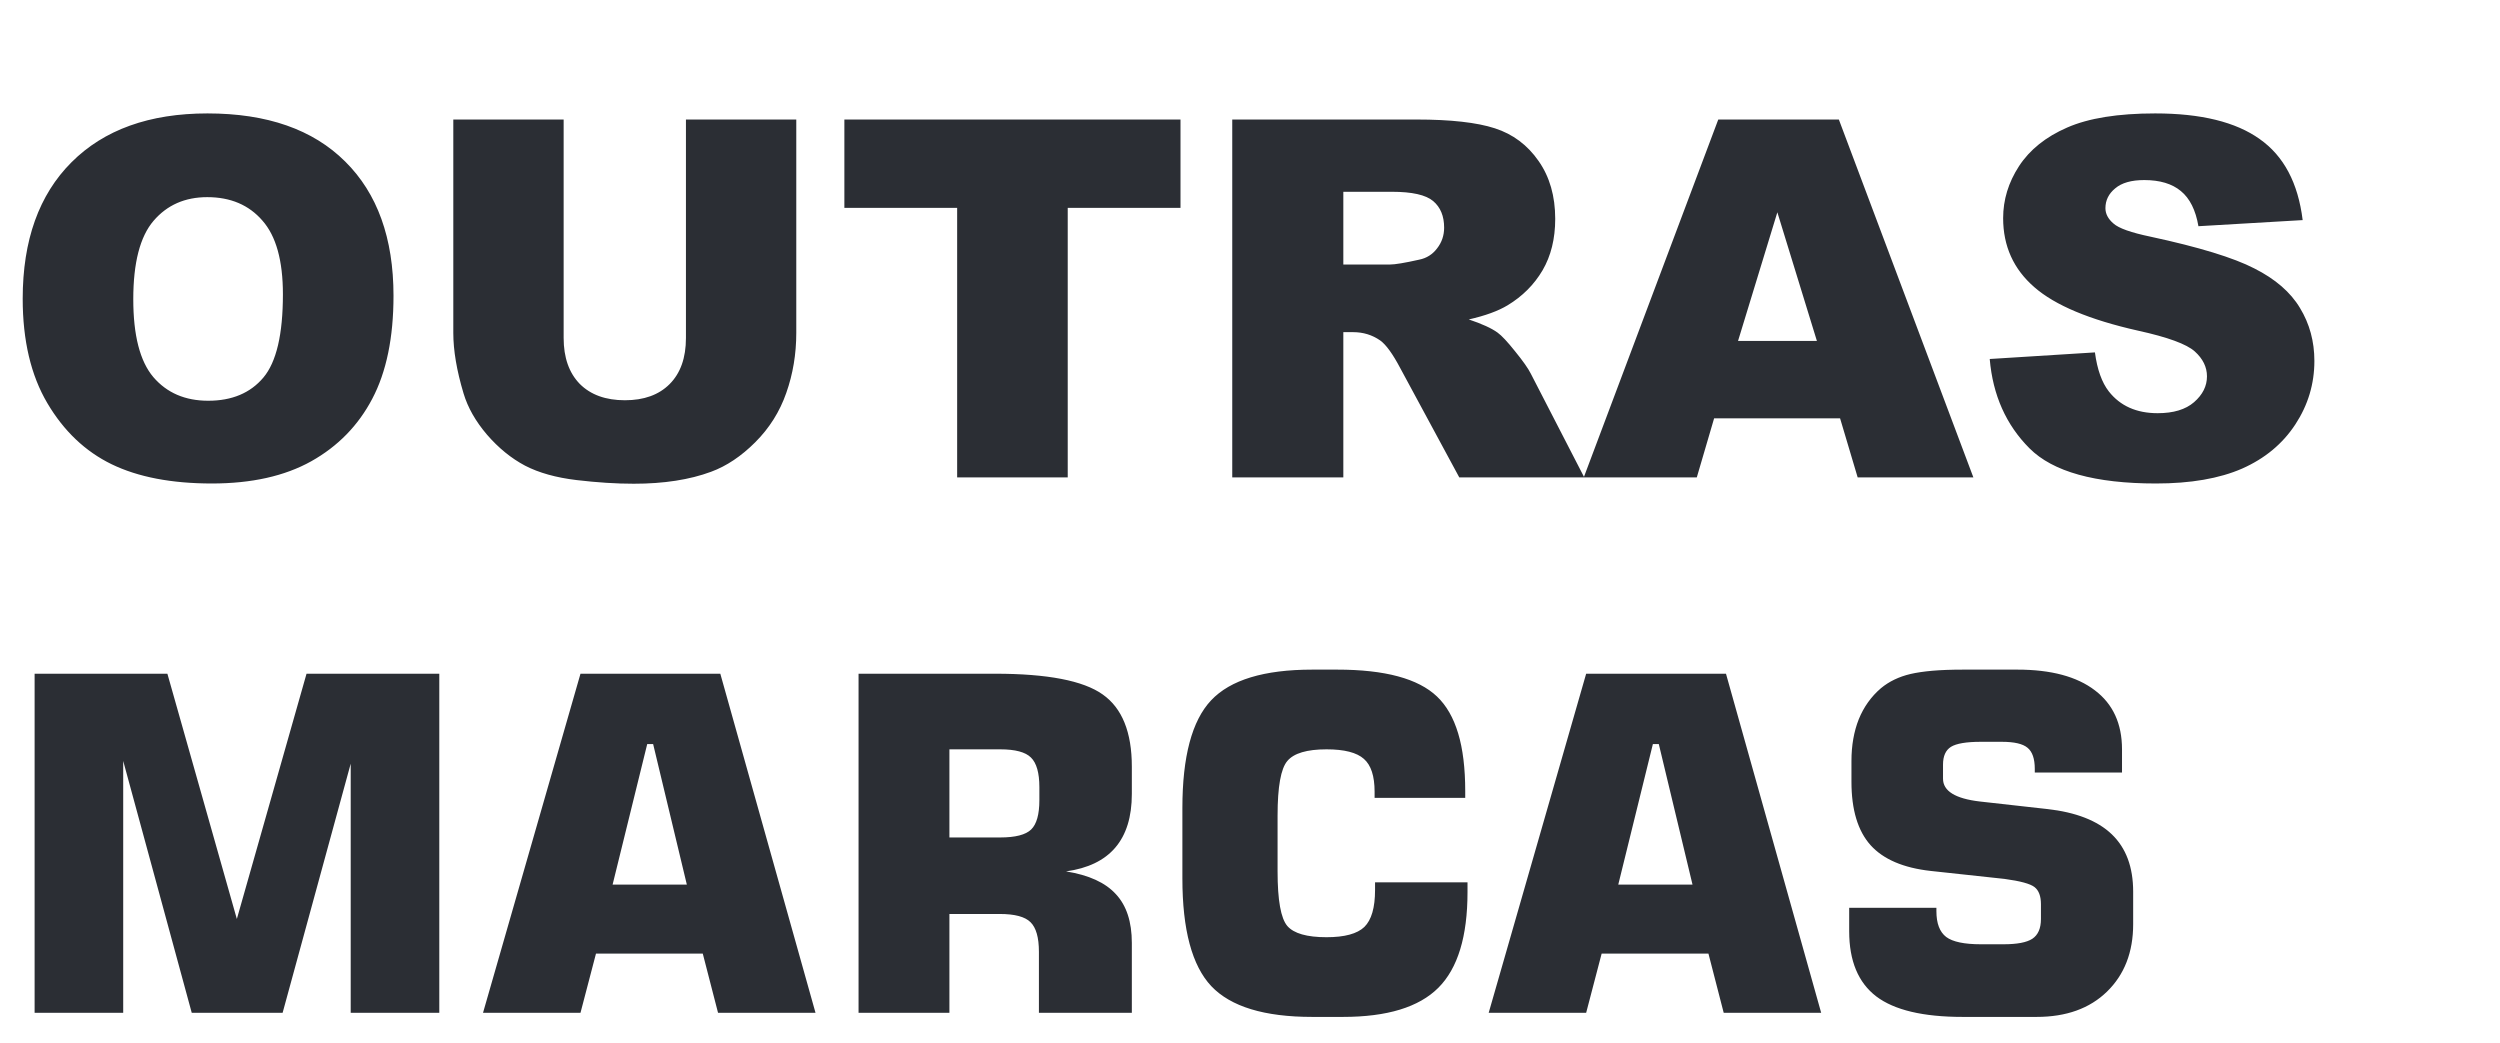
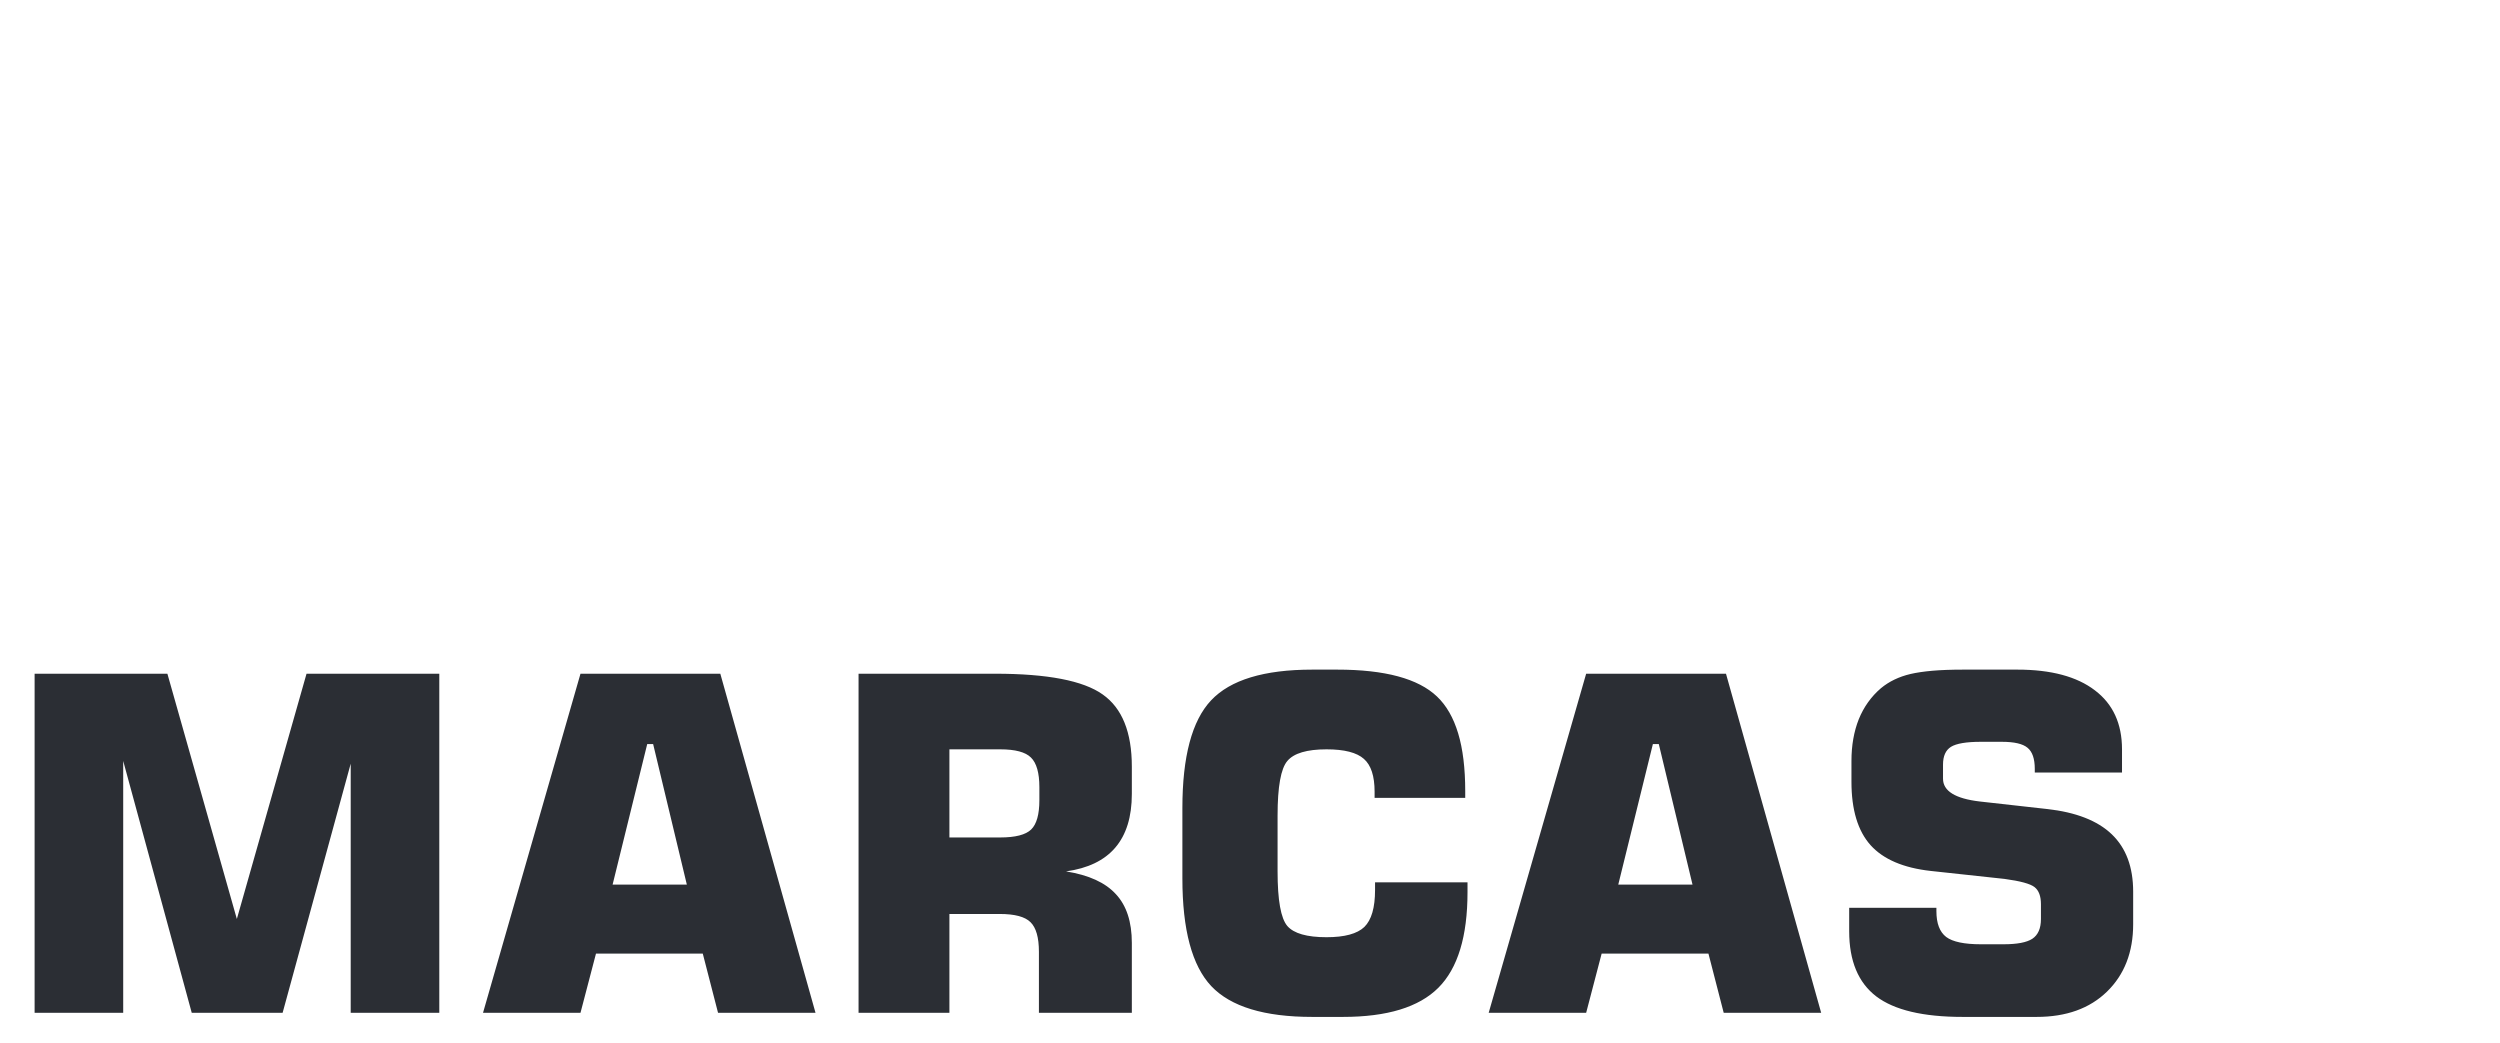
<svg xmlns="http://www.w3.org/2000/svg" width="199" height="83" viewBox="0 0 199 83" fill="none">
  <path d="M24.4 53.628H34.968V80.62H27.916V60.788L22.496 80.62H15.263L9.807 60.571V80.62H2.755V53.628H13.324L18.853 73.151L24.4 53.628ZM48.763 70.414H54.672L51.99 59.23H51.518L48.763 70.414ZM38.448 80.62L46.207 53.628H57.337L64.915 80.62H57.156L55.941 75.907H47.44L46.207 80.62H38.448ZM75.573 66.662H79.616C80.824 66.662 81.646 66.45 82.081 66.027C82.516 65.604 82.734 64.825 82.734 63.689V62.656C82.734 61.52 82.51 60.734 82.063 60.299C81.628 59.864 80.812 59.647 79.616 59.647H75.573V66.662ZM68.341 80.62V53.628H79.217C83.374 53.628 86.226 54.178 87.773 55.278C89.32 56.365 90.094 58.281 90.094 61.024V63.2C90.094 65.024 89.653 66.45 88.77 67.478C87.9 68.493 86.595 69.121 84.855 69.363C86.668 69.653 87.991 70.257 88.825 71.176C89.671 72.082 90.094 73.375 90.094 75.055V80.62H82.698V75.762C82.698 74.626 82.474 73.84 82.027 73.405C81.592 72.97 80.776 72.753 79.58 72.753H75.573V80.62H68.341ZM116.814 70.233V71.012C116.814 74.541 116.04 77.079 114.493 78.626C112.946 80.173 110.415 80.946 106.898 80.946H104.451C100.644 80.946 97.967 80.131 96.42 78.499C94.885 76.868 94.118 74.01 94.118 69.925V64.323C94.118 60.227 94.879 57.368 96.402 55.749C97.937 54.118 100.62 53.302 104.451 53.302H106.445C110.239 53.302 112.886 54.015 114.384 55.441C115.134 56.154 115.696 57.133 116.07 58.378C116.445 59.622 116.632 61.157 116.632 62.982V63.508H109.418V63.018C109.418 61.773 109.134 60.903 108.566 60.408C107.998 59.9 107.007 59.647 105.593 59.647C104.034 59.647 102.994 59.955 102.475 60.571C101.955 61.175 101.695 62.625 101.695 64.922V69.363C101.695 71.659 101.955 73.109 102.475 73.713C102.994 74.306 104.034 74.602 105.593 74.602C107.031 74.602 108.034 74.33 108.602 73.786C109.17 73.23 109.454 72.251 109.454 70.849V70.233H116.814ZM128.814 70.414H134.724L132.041 59.23H131.569L128.814 70.414ZM118.499 80.62L126.258 53.628H137.388L144.966 80.62H137.207L135.992 75.907H127.491L126.258 80.62H118.499ZM147.195 72.263H154.138V72.535C154.138 73.502 154.398 74.185 154.918 74.584C155.437 74.97 156.356 75.164 157.673 75.164H159.486C160.561 75.164 161.323 75.019 161.77 74.729C162.229 74.426 162.459 73.901 162.459 73.151V71.973C162.459 71.333 162.289 70.879 161.951 70.614C161.613 70.348 160.815 70.13 159.558 69.961L153.685 69.327C151.51 69.085 149.914 68.402 148.899 67.278C147.884 66.142 147.376 64.462 147.376 62.239V60.571C147.376 59.338 147.57 58.233 147.957 57.254C148.355 56.275 148.941 55.453 149.715 54.788C150.368 54.245 151.159 53.864 152.09 53.646C152.561 53.538 153.135 53.453 153.812 53.392C154.501 53.332 155.316 53.302 156.259 53.302H160.591C163.262 53.302 165.317 53.852 166.755 54.952C168.193 56.039 168.912 57.604 168.912 59.647V61.495H161.969V61.206C161.969 60.396 161.776 59.834 161.389 59.52C161.014 59.205 160.332 59.048 159.341 59.048H157.673C156.525 59.048 155.733 59.181 155.298 59.447C154.875 59.713 154.664 60.184 154.664 60.861V61.985C154.664 62.964 155.637 63.568 157.582 63.798L162.93 64.396C165.238 64.65 166.96 65.32 168.096 66.408C169.232 67.496 169.8 69.018 169.8 70.976V73.568C169.8 75.792 169.105 77.581 167.716 78.934C166.338 80.276 164.471 80.946 162.114 80.946H156.223C153.081 80.946 150.79 80.403 149.352 79.315C147.914 78.215 147.195 76.487 147.195 74.13V72.263Z" fill="#2B2E34" />
-   <path d="M1.807 23.776C1.807 19.126 3.102 15.505 5.693 12.915C8.284 10.324 11.892 9.028 16.516 9.028C21.258 9.028 24.91 10.304 27.475 12.856C30.04 15.395 31.323 18.958 31.323 23.543C31.323 26.872 30.759 29.606 29.632 31.743C28.518 33.868 26.899 35.526 24.774 36.718C22.663 37.896 20.027 38.486 16.866 38.486C13.653 38.486 10.991 37.974 8.88 36.951C6.781 35.927 5.078 34.308 3.77 32.093C2.461 29.878 1.807 27.106 1.807 23.776ZM10.609 23.815C10.609 26.691 11.14 28.757 12.203 30.014C13.278 31.27 14.735 31.899 16.575 31.899C18.466 31.899 19.93 31.283 20.966 30.053C22.002 28.822 22.52 26.613 22.52 23.427C22.52 20.745 21.976 18.789 20.888 17.559C19.813 16.315 18.349 15.693 16.497 15.693C14.722 15.693 13.297 16.322 12.222 17.578C11.147 18.835 10.609 20.914 10.609 23.815ZM54.601 9.514H63.384V26.497C63.384 28.181 63.118 29.774 62.587 31.277C62.069 32.767 61.246 34.075 60.119 35.202C59.005 36.316 57.833 37.1 56.602 37.553C54.892 38.188 52.839 38.505 50.443 38.505C49.057 38.505 47.541 38.408 45.896 38.214C44.264 38.019 42.897 37.637 41.796 37.067C40.695 36.484 39.684 35.662 38.765 34.6C37.858 33.537 37.236 32.443 36.899 31.316C36.355 29.502 36.083 27.896 36.083 26.497V9.514H44.866V26.905C44.866 28.459 45.294 29.677 46.148 30.558C47.016 31.426 48.215 31.86 49.743 31.86C51.259 31.86 52.444 31.432 53.299 30.577C54.167 29.709 54.601 28.485 54.601 26.905V9.514ZM67.212 9.514H93.968V16.548H84.991V38H76.189V16.548H67.212V9.514ZM98.087 38V9.514H112.758C115.478 9.514 117.557 9.747 118.995 10.214C120.433 10.68 121.592 11.548 122.473 12.818C123.354 14.074 123.795 15.609 123.795 17.423C123.795 19.003 123.458 20.37 122.784 21.523C122.111 22.663 121.184 23.589 120.006 24.301C119.254 24.755 118.224 25.13 116.916 25.428C117.965 25.778 118.73 26.128 119.209 26.477C119.533 26.711 119.999 27.209 120.608 27.974C121.23 28.738 121.644 29.327 121.851 29.742L126.107 38H116.158L111.456 29.295C110.86 28.168 110.329 27.436 109.863 27.099C109.228 26.659 108.509 26.439 107.706 26.439H106.929V38H98.087ZM106.929 21.056H110.64C111.041 21.056 111.819 20.927 112.972 20.668C113.554 20.551 114.027 20.253 114.39 19.774C114.766 19.294 114.953 18.744 114.953 18.122C114.953 17.202 114.662 16.496 114.079 16.004C113.496 15.512 112.402 15.266 110.795 15.266H106.929V21.056ZM146.47 33.298H136.444L135.065 38H126.068L136.774 9.514H146.373L157.08 38H147.87L146.47 33.298ZM144.625 27.138L141.477 16.898L138.348 27.138H144.625ZM158.382 28.576L166.756 28.051C166.938 29.412 167.307 30.448 167.864 31.16C168.771 32.313 170.066 32.89 171.75 32.89C173.007 32.89 173.972 32.598 174.645 32.015C175.332 31.419 175.675 30.733 175.675 29.956C175.675 29.217 175.351 28.557 174.704 27.974C174.056 27.391 172.553 26.84 170.196 26.322C166.335 25.454 163.583 24.301 161.938 22.863C160.279 21.425 159.45 19.592 159.45 17.364C159.45 15.9 159.871 14.521 160.713 13.226C161.568 11.917 162.844 10.894 164.541 10.155C166.251 9.404 168.589 9.028 171.556 9.028C175.196 9.028 177.968 9.709 179.872 11.069C181.789 12.416 182.929 14.566 183.292 17.52L174.995 18.006C174.775 16.723 174.309 15.79 173.596 15.207C172.897 14.625 171.925 14.333 170.681 14.333C169.658 14.333 168.887 14.553 168.369 14.994C167.851 15.421 167.592 15.946 167.592 16.568C167.592 17.021 167.806 17.429 168.233 17.792C168.648 18.168 169.632 18.517 171.187 18.841C175.034 19.67 177.787 20.512 179.445 21.367C181.116 22.209 182.327 23.258 183.078 24.515C183.843 25.771 184.225 27.177 184.225 28.731C184.225 30.558 183.72 32.242 182.709 33.783C181.699 35.325 180.287 36.497 178.473 37.3C176.66 38.091 174.373 38.486 171.614 38.486C166.769 38.486 163.414 37.553 161.549 35.688C159.684 33.822 158.628 31.452 158.382 28.576Z" fill="#2B2E34" />
</svg>